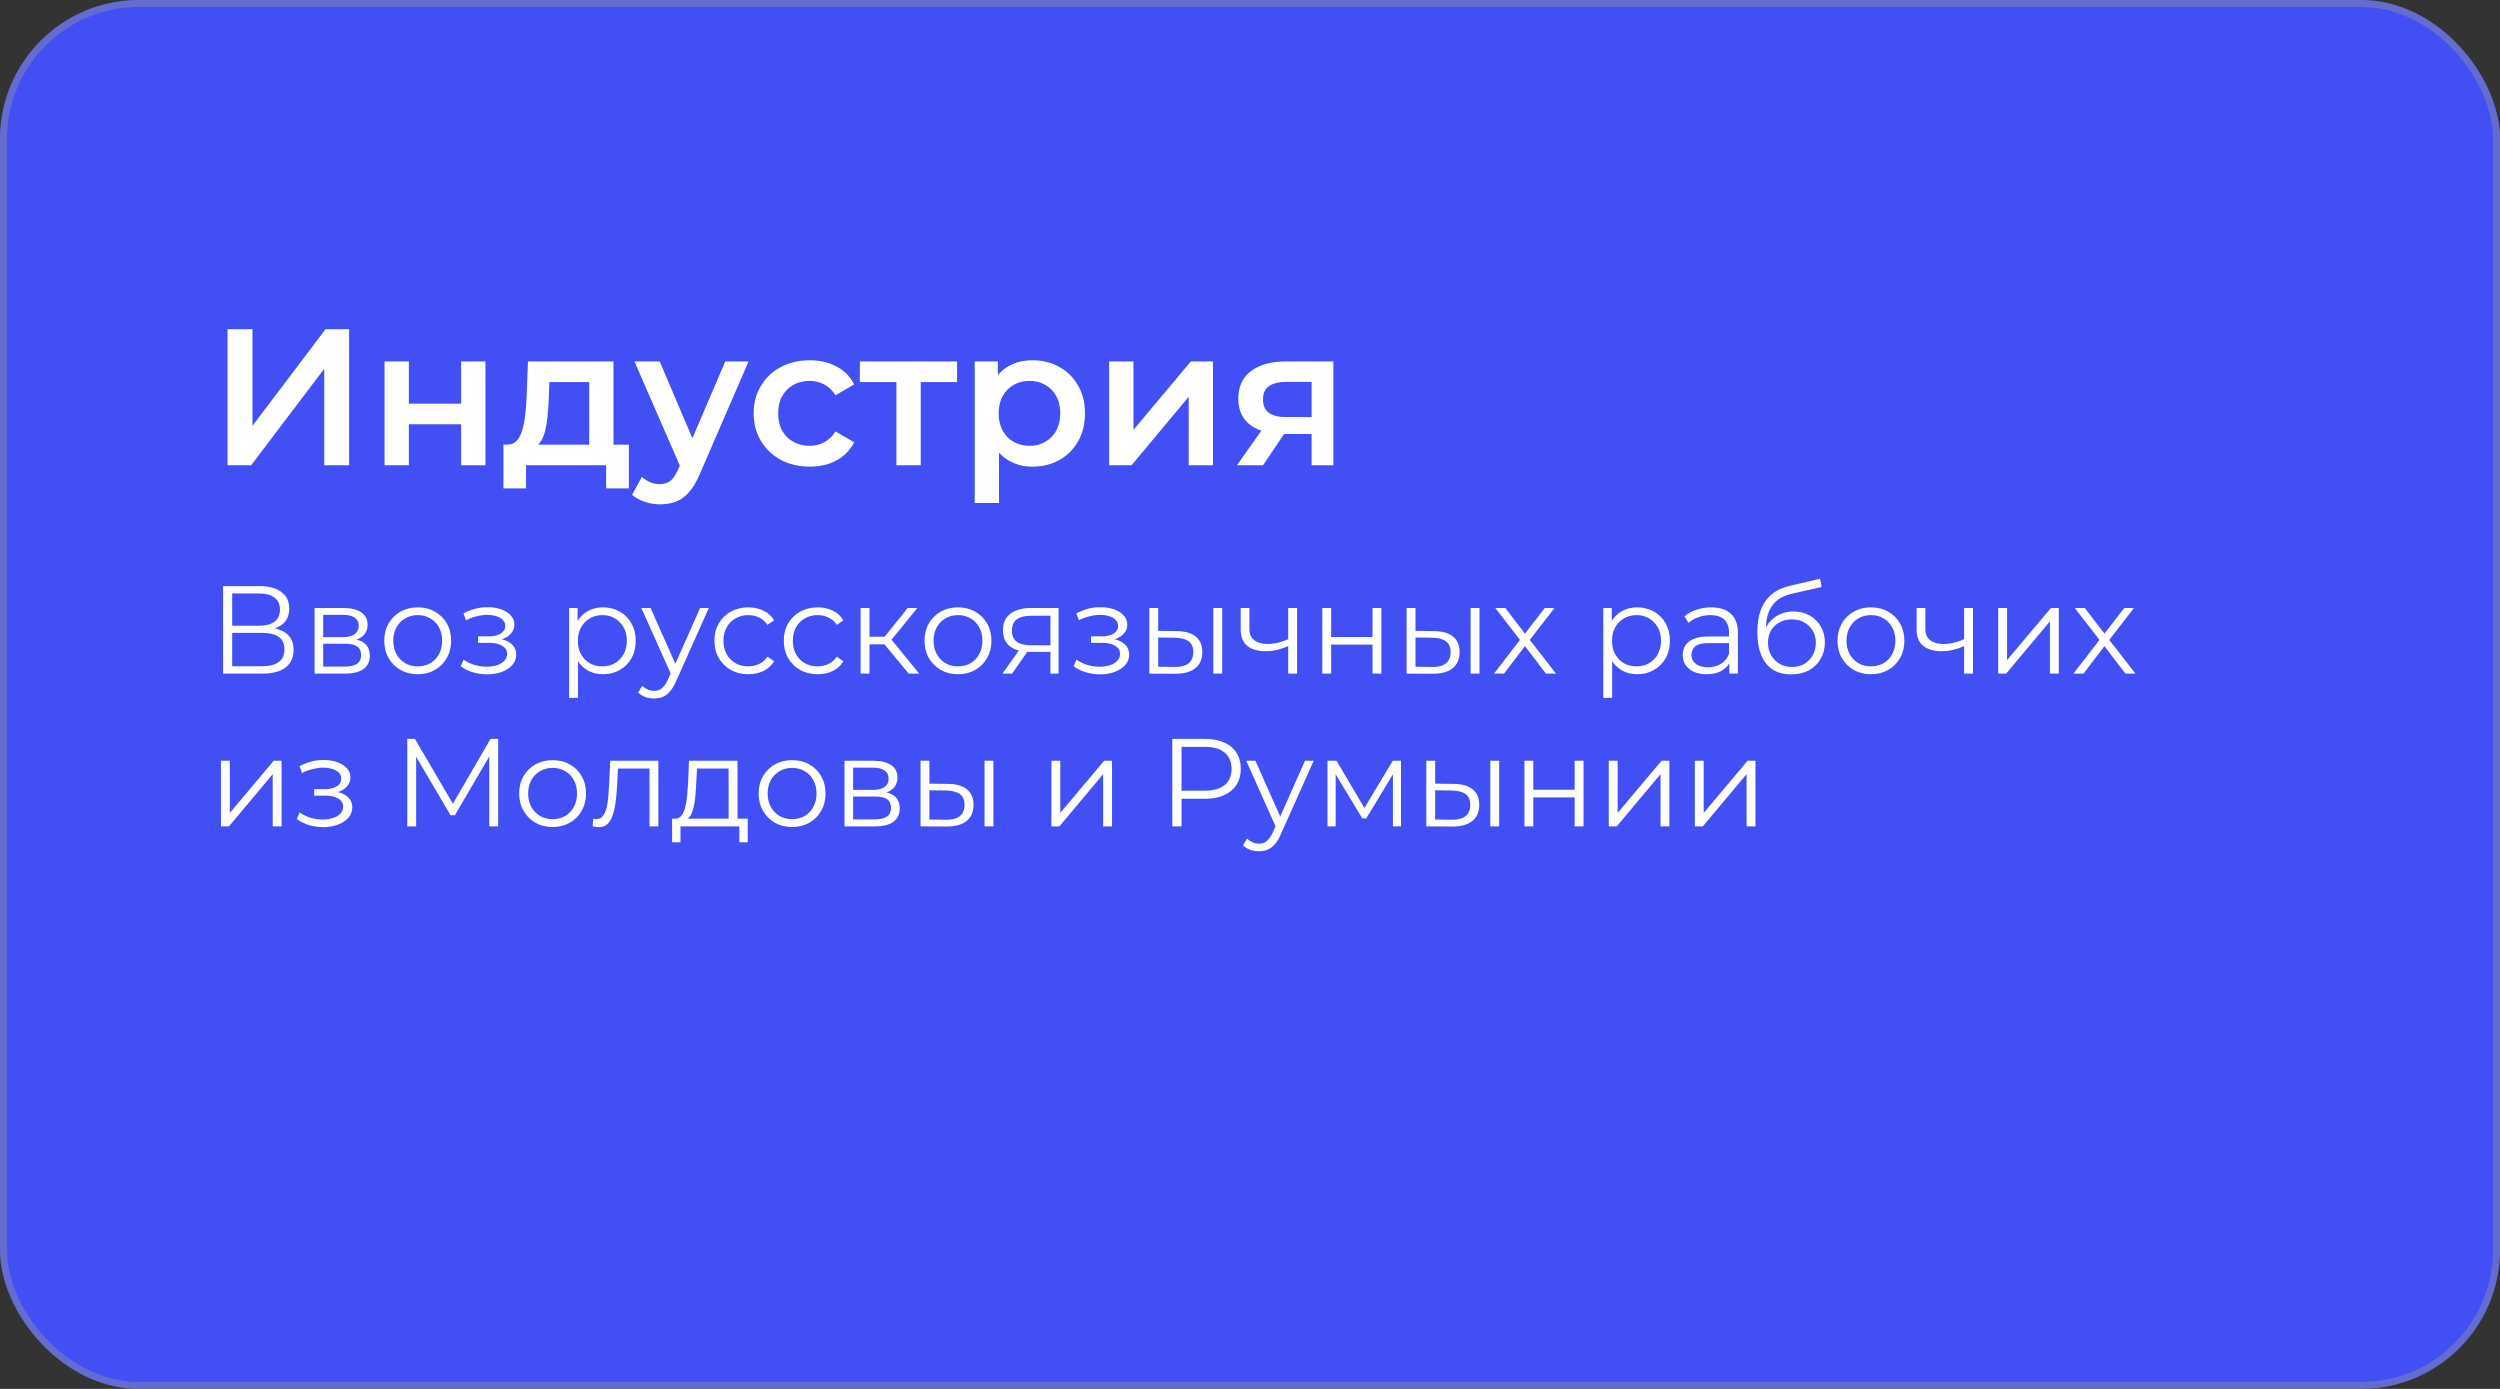
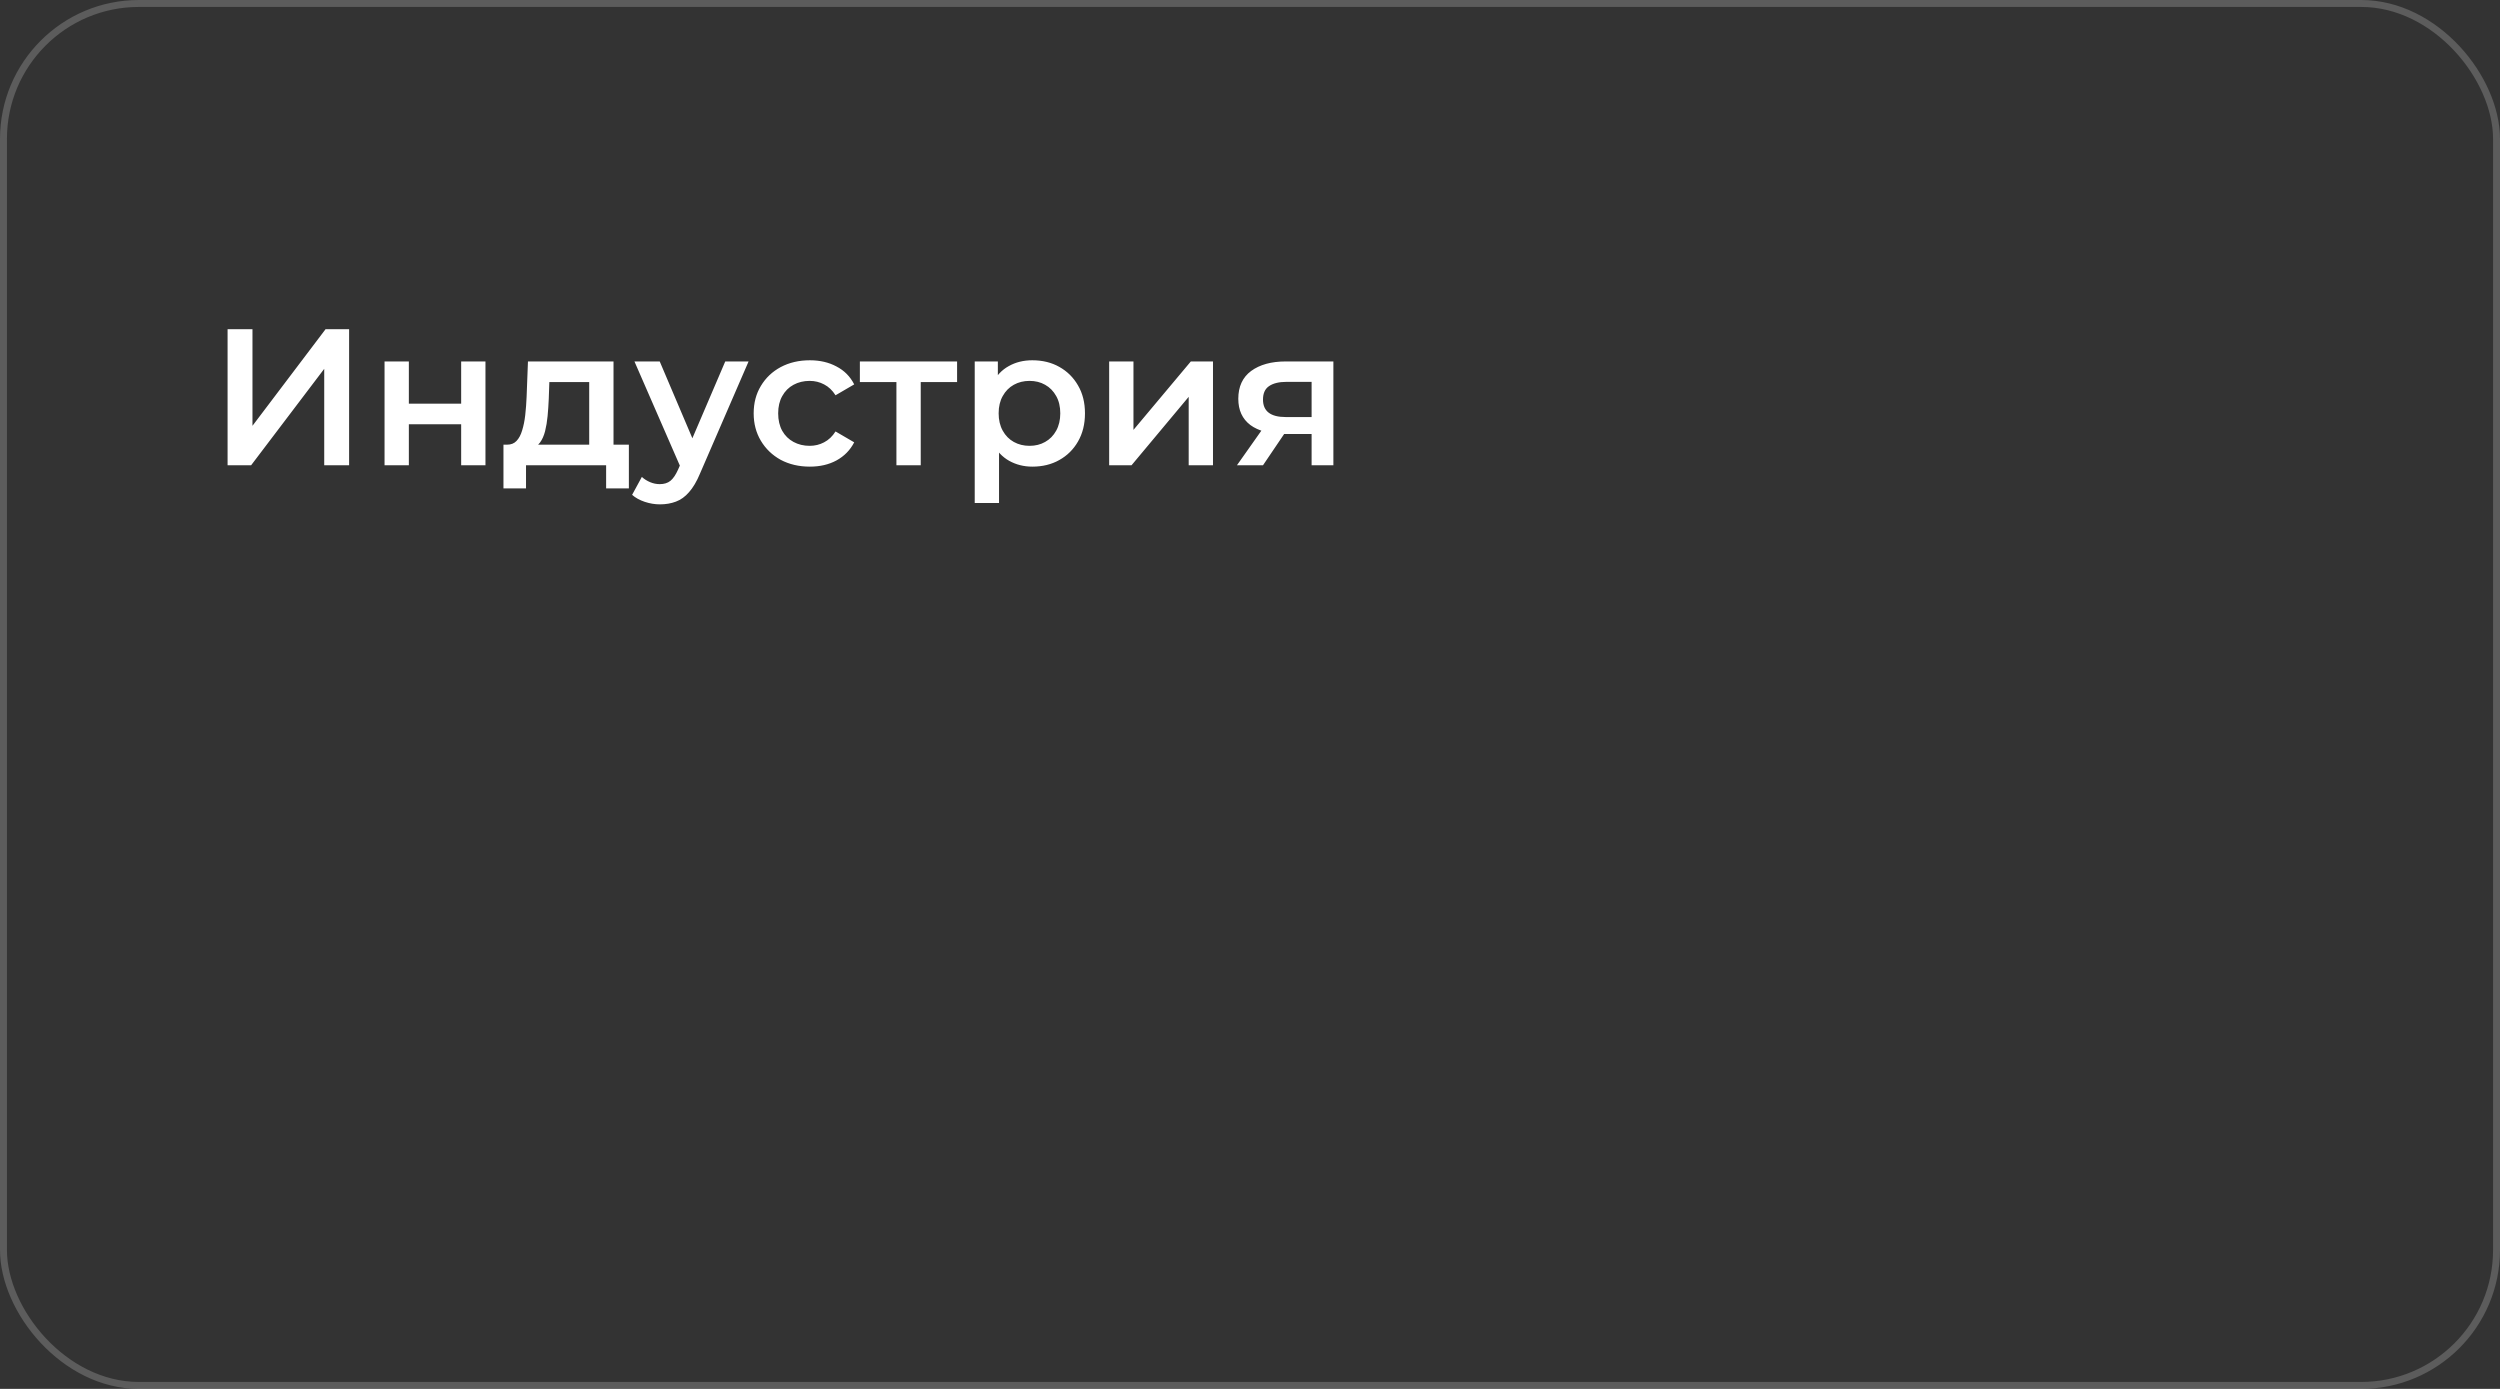
<svg xmlns="http://www.w3.org/2000/svg" width="360" height="200" viewBox="0 0 360 200" fill="none">
  <rect x="0" y="0" width="360" height="200" fill="#333333" stroke="none" />
-   <rect width="360" height="200" rx="20" fill="#414FF5" />
  <rect x="0.5" y="0.5" width="359" height="199" rx="19.5" stroke="#989898" stroke-opacity="0.4" />
-   <path d="M32.124 97V84.4H37.362C38.694 84.4 39.738 84.676 40.494 85.228C41.262 85.768 41.646 86.566 41.646 87.622C41.646 88.666 41.28 89.458 40.548 89.998C39.816 90.526 38.856 90.79 37.668 90.79L37.974 90.34C39.378 90.34 40.446 90.616 41.178 91.168C41.91 91.72 42.276 92.53 42.276 93.598C42.276 94.678 41.892 95.518 41.124 96.118C40.368 96.706 39.228 97 37.704 97H32.124ZM33.438 95.938H37.704C38.772 95.938 39.582 95.74 40.134 95.344C40.686 94.948 40.962 94.336 40.962 93.508C40.962 92.692 40.686 92.092 40.134 91.708C39.582 91.324 38.772 91.132 37.704 91.132H33.438V95.938ZM33.438 90.106H37.29C38.262 90.106 39.006 89.914 39.522 89.53C40.05 89.134 40.314 88.552 40.314 87.784C40.314 87.016 40.05 86.44 39.522 86.056C39.006 85.66 38.262 85.462 37.29 85.462H33.438V90.106ZM45.3 97V87.55H49.476C50.544 87.55 51.384 87.754 51.996 88.162C52.62 88.57 52.932 89.17 52.932 89.962C52.932 90.73 52.638 91.324 52.05 91.744C51.462 92.152 50.688 92.356 49.728 92.356L49.98 91.978C51.108 91.978 51.936 92.188 52.464 92.608C52.992 93.028 53.256 93.634 53.256 94.426C53.256 95.242 52.956 95.878 52.356 96.334C51.768 96.778 50.85 97 49.602 97H45.3ZM46.542 95.992H49.548C50.352 95.992 50.958 95.866 51.366 95.614C51.786 95.35 51.996 94.93 51.996 94.354C51.996 93.778 51.81 93.358 51.438 93.094C51.066 92.83 50.478 92.698 49.674 92.698H46.542V95.992ZM46.542 91.744H49.386C50.118 91.744 50.676 91.606 51.06 91.33C51.456 91.054 51.654 90.652 51.654 90.124C51.654 89.596 51.456 89.2 51.06 88.936C50.676 88.672 50.118 88.54 49.386 88.54H46.542V91.744ZM60.14 97.09C59.228 97.09 58.406 96.886 57.674 96.478C56.954 96.058 56.384 95.488 55.964 94.768C55.544 94.036 55.334 93.202 55.334 92.266C55.334 91.318 55.544 90.484 55.964 89.764C56.384 89.044 56.954 88.48 57.674 88.072C58.394 87.664 59.216 87.46 60.14 87.46C61.076 87.46 61.904 87.664 62.624 88.072C63.356 88.48 63.926 89.044 64.334 89.764C64.754 90.484 64.964 91.318 64.964 92.266C64.964 93.202 64.754 94.036 64.334 94.768C63.926 95.488 63.356 96.058 62.624 96.478C61.892 96.886 61.064 97.09 60.14 97.09ZM60.14 95.956C60.824 95.956 61.43 95.806 61.958 95.506C62.486 95.194 62.9 94.762 63.2 94.21C63.512 93.646 63.668 92.998 63.668 92.266C63.668 91.522 63.512 90.874 63.2 90.322C62.9 89.77 62.486 89.344 61.958 89.044C61.43 88.732 60.83 88.576 60.158 88.576C59.486 88.576 58.886 88.732 58.358 89.044C57.83 89.344 57.41 89.77 57.098 90.322C56.786 90.874 56.63 91.522 56.63 92.266C56.63 92.998 56.786 93.646 57.098 94.21C57.41 94.762 57.83 95.194 58.358 95.506C58.886 95.806 59.48 95.956 60.14 95.956ZM70.163 97.108C69.479 97.108 68.801 97.012 68.129 96.82C67.457 96.628 66.863 96.334 66.347 95.938L66.761 94.984C67.217 95.32 67.745 95.578 68.345 95.758C68.945 95.926 69.539 96.01 70.127 96.01C70.715 95.998 71.225 95.914 71.657 95.758C72.089 95.602 72.425 95.386 72.665 95.11C72.905 94.834 73.025 94.522 73.025 94.174C73.025 93.67 72.797 93.28 72.341 93.004C71.885 92.716 71.261 92.572 70.469 92.572H68.849V91.636H70.379C70.847 91.636 71.261 91.576 71.621 91.456C71.981 91.336 72.257 91.162 72.449 90.934C72.653 90.706 72.755 90.436 72.755 90.124C72.755 89.788 72.635 89.5 72.395 89.26C72.167 89.02 71.849 88.84 71.441 88.72C71.033 88.6 70.571 88.54 70.055 88.54C69.587 88.552 69.101 88.624 68.597 88.756C68.093 88.876 67.595 89.062 67.103 89.314L66.743 88.324C67.295 88.036 67.841 87.82 68.381 87.676C68.933 87.52 69.485 87.442 70.037 87.442C70.793 87.418 71.471 87.508 72.071 87.712C72.683 87.916 73.169 88.21 73.529 88.594C73.889 88.966 74.069 89.416 74.069 89.944C74.069 90.412 73.925 90.82 73.637 91.168C73.349 91.516 72.965 91.786 72.485 91.978C72.005 92.17 71.459 92.266 70.847 92.266L70.901 91.924C71.981 91.924 72.821 92.134 73.421 92.554C74.033 92.974 74.339 93.544 74.339 94.264C74.339 94.828 74.153 95.326 73.781 95.758C73.409 96.178 72.905 96.508 72.269 96.748C71.645 96.988 70.943 97.108 70.163 97.108ZM86.829 97.09C86.013 97.09 85.275 96.904 84.615 96.532C83.955 96.148 83.427 95.602 83.031 94.894C82.647 94.174 82.455 93.298 82.455 92.266C82.455 91.234 82.647 90.364 83.031 89.656C83.415 88.936 83.937 88.39 84.597 88.018C85.257 87.646 86.001 87.46 86.829 87.46C87.729 87.46 88.533 87.664 89.241 88.072C89.961 88.468 90.525 89.032 90.933 89.764C91.341 90.484 91.545 91.318 91.545 92.266C91.545 93.226 91.341 94.066 90.933 94.786C90.525 95.506 89.961 96.07 89.241 96.478C88.533 96.886 87.729 97.09 86.829 97.09ZM81.951 100.492V87.55H83.175V90.394L83.049 92.284L83.229 94.192V100.492H81.951ZM86.739 95.956C87.411 95.956 88.011 95.806 88.539 95.506C89.067 95.194 89.487 94.762 89.799 94.21C90.111 93.646 90.267 92.998 90.267 92.266C90.267 91.534 90.111 90.892 89.799 90.34C89.487 89.788 89.067 89.356 88.539 89.044C88.011 88.732 87.411 88.576 86.739 88.576C86.067 88.576 85.461 88.732 84.921 89.044C84.393 89.356 83.973 89.788 83.661 90.34C83.361 90.892 83.211 91.534 83.211 92.266C83.211 92.998 83.361 93.646 83.661 94.21C83.973 94.762 84.393 95.194 84.921 95.506C85.461 95.806 86.067 95.956 86.739 95.956ZM94.189 100.582C93.745 100.582 93.319 100.51 92.911 100.366C92.515 100.222 92.173 100.006 91.885 99.718L92.479 98.764C92.719 98.992 92.977 99.166 93.253 99.286C93.541 99.418 93.859 99.484 94.207 99.484C94.627 99.484 94.987 99.364 95.287 99.124C95.599 98.896 95.893 98.488 96.169 97.9L96.781 96.514L96.925 96.316L100.813 87.55H102.073L97.339 98.134C97.075 98.746 96.781 99.232 96.457 99.592C96.145 99.952 95.803 100.204 95.431 100.348C95.059 100.504 94.645 100.582 94.189 100.582ZM96.709 97.27L92.353 87.55H93.685L97.537 96.226L96.709 97.27ZM107.76 97.09C106.824 97.09 105.984 96.886 105.24 96.478C104.508 96.058 103.932 95.488 103.512 94.768C103.092 94.036 102.882 93.202 102.882 92.266C102.882 91.318 103.092 90.484 103.512 89.764C103.932 89.044 104.508 88.48 105.24 88.072C105.984 87.664 106.824 87.46 107.76 87.46C108.564 87.46 109.29 87.616 109.938 87.928C110.586 88.24 111.096 88.708 111.468 89.332L110.514 89.98C110.19 89.5 109.788 89.146 109.308 88.918C108.828 88.69 108.306 88.576 107.742 88.576C107.07 88.576 106.464 88.732 105.924 89.044C105.384 89.344 104.958 89.77 104.646 90.322C104.334 90.874 104.178 91.522 104.178 92.266C104.178 93.01 104.334 93.658 104.646 94.21C104.958 94.762 105.384 95.194 105.924 95.506C106.464 95.806 107.07 95.956 107.742 95.956C108.306 95.956 108.828 95.842 109.308 95.614C109.788 95.386 110.19 95.038 110.514 94.57L111.468 95.218C111.096 95.83 110.586 96.298 109.938 96.622C109.29 96.934 108.564 97.09 107.76 97.09ZM117.745 97.09C116.809 97.09 115.969 96.886 115.225 96.478C114.493 96.058 113.917 95.488 113.497 94.768C113.077 94.036 112.867 93.202 112.867 92.266C112.867 91.318 113.077 90.484 113.497 89.764C113.917 89.044 114.493 88.48 115.225 88.072C115.969 87.664 116.809 87.46 117.745 87.46C118.549 87.46 119.275 87.616 119.923 87.928C120.571 88.24 121.081 88.708 121.453 89.332L120.499 89.98C120.175 89.5 119.773 89.146 119.293 88.918C118.813 88.69 118.291 88.576 117.727 88.576C117.055 88.576 116.449 88.732 115.909 89.044C115.369 89.344 114.943 89.77 114.631 90.322C114.319 90.874 114.163 91.522 114.163 92.266C114.163 93.01 114.319 93.658 114.631 94.21C114.943 94.762 115.369 95.194 115.909 95.506C116.449 95.806 117.055 95.956 117.727 95.956C118.291 95.956 118.813 95.842 119.293 95.614C119.773 95.386 120.175 95.038 120.499 94.57L121.453 95.218C121.081 95.83 120.571 96.298 119.923 96.622C119.275 96.934 118.549 97.09 117.745 97.09ZM130.857 97L126.969 92.32L128.031 91.69L132.369 97H130.857ZM123.927 97V87.55H125.205V97H123.927ZM124.809 92.788V91.69H127.851V92.788H124.809ZM128.139 92.41L126.951 92.23L130.713 87.55H132.099L128.139 92.41ZM137.94 97.09C137.028 97.09 136.206 96.886 135.474 96.478C134.754 96.058 134.184 95.488 133.764 94.768C133.344 94.036 133.134 93.202 133.134 92.266C133.134 91.318 133.344 90.484 133.764 89.764C134.184 89.044 134.754 88.48 135.474 88.072C136.194 87.664 137.016 87.46 137.94 87.46C138.876 87.46 139.704 87.664 140.424 88.072C141.156 88.48 141.726 89.044 142.134 89.764C142.554 90.484 142.764 91.318 142.764 92.266C142.764 93.202 142.554 94.036 142.134 94.768C141.726 95.488 141.156 96.058 140.424 96.478C139.692 96.886 138.864 97.09 137.94 97.09ZM137.94 95.956C138.624 95.956 139.23 95.806 139.758 95.506C140.286 95.194 140.7 94.762 141 94.21C141.312 93.646 141.468 92.998 141.468 92.266C141.468 91.522 141.312 90.874 141 90.322C140.7 89.77 140.286 89.344 139.758 89.044C139.23 88.732 138.63 88.576 137.958 88.576C137.286 88.576 136.686 88.732 136.158 89.044C135.63 89.344 135.21 89.77 134.898 90.322C134.586 90.874 134.43 91.522 134.43 92.266C134.43 92.998 134.586 93.646 134.898 94.21C135.21 94.762 135.63 95.194 136.158 95.506C136.686 95.806 137.28 95.956 137.94 95.956ZM151.264 97V93.598L151.498 93.868H148.294C147.082 93.868 146.134 93.604 145.45 93.076C144.766 92.548 144.424 91.78 144.424 90.772C144.424 89.692 144.79 88.888 145.522 88.36C146.254 87.82 147.232 87.55 148.456 87.55H152.434V97H151.264ZM144.352 97L146.944 93.364H148.276L145.738 97H144.352ZM151.264 93.22V88.288L151.498 88.666H148.492C147.616 88.666 146.932 88.834 146.44 89.17C145.96 89.506 145.72 90.052 145.72 90.808C145.72 92.212 146.614 92.914 148.402 92.914H151.498L151.264 93.22ZM158.422 97.108C157.738 97.108 157.06 97.012 156.388 96.82C155.716 96.628 155.122 96.334 154.606 95.938L155.02 94.984C155.476 95.32 156.004 95.578 156.604 95.758C157.204 95.926 157.798 96.01 158.386 96.01C158.974 95.998 159.484 95.914 159.916 95.758C160.348 95.602 160.684 95.386 160.924 95.11C161.164 94.834 161.284 94.522 161.284 94.174C161.284 93.67 161.056 93.28 160.6 93.004C160.144 92.716 159.52 92.572 158.728 92.572H157.108V91.636H158.638C159.106 91.636 159.52 91.576 159.88 91.456C160.24 91.336 160.516 91.162 160.708 90.934C160.912 90.706 161.014 90.436 161.014 90.124C161.014 89.788 160.894 89.5 160.654 89.26C160.426 89.02 160.108 88.84 159.7 88.72C159.292 88.6 158.83 88.54 158.314 88.54C157.846 88.552 157.36 88.624 156.856 88.756C156.352 88.876 155.854 89.062 155.362 89.314L155.002 88.324C155.554 88.036 156.1 87.82 156.64 87.676C157.192 87.52 157.744 87.442 158.296 87.442C159.052 87.418 159.73 87.508 160.33 87.712C160.942 87.916 161.428 88.21 161.788 88.594C162.148 88.966 162.328 89.416 162.328 89.944C162.328 90.412 162.184 90.82 161.896 91.168C161.608 91.516 161.224 91.786 160.744 91.978C160.264 92.17 159.718 92.266 159.106 92.266L159.16 91.924C160.24 91.924 161.08 92.134 161.68 92.554C162.292 92.974 162.598 93.544 162.598 94.264C162.598 94.828 162.412 95.326 162.04 95.758C161.668 96.178 161.164 96.508 160.528 96.748C159.904 96.988 159.202 97.108 158.422 97.108ZM174.716 97V87.55H175.994V97H174.716ZM169.478 90.88C170.666 90.892 171.572 91.156 172.196 91.672C172.82 92.188 173.132 92.932 173.132 93.904C173.132 94.912 172.796 95.686 172.124 96.226C171.452 96.766 170.492 97.03 169.244 97.018L165.5 97V87.55H166.778V90.844L169.478 90.88ZM169.154 96.046C170.042 96.058 170.708 95.884 171.152 95.524C171.608 95.152 171.836 94.612 171.836 93.904C171.836 93.196 171.614 92.68 171.17 92.356C170.726 92.02 170.054 91.846 169.154 91.834L166.778 91.798V96.01L169.154 96.046ZM185.608 93.004C185.056 93.244 184.498 93.436 183.934 93.58C183.382 93.712 182.83 93.778 182.278 93.778C181.162 93.778 180.28 93.526 179.632 93.022C178.984 92.506 178.66 91.714 178.66 90.646V87.55H179.92V90.574C179.92 91.294 180.154 91.834 180.622 92.194C181.09 92.554 181.72 92.734 182.512 92.734C182.992 92.734 183.496 92.674 184.024 92.554C184.552 92.422 185.086 92.236 185.626 91.996L185.608 93.004ZM185.5 97V87.55H186.778V97H185.5ZM190.408 97V87.55H191.686V91.726H197.644V87.55H198.922V97H197.644V92.824H191.686V97H190.408ZM211.77 97V87.55H213.048V97H211.77ZM206.532 90.88C207.72 90.892 208.626 91.156 209.25 91.672C209.874 92.188 210.186 92.932 210.186 93.904C210.186 94.912 209.85 95.686 209.178 96.226C208.506 96.766 207.546 97.03 206.298 97.018L202.554 97V87.55H203.832V90.844L206.532 90.88ZM206.208 96.046C207.096 96.058 207.762 95.884 208.206 95.524C208.662 95.152 208.89 94.612 208.89 93.904C208.89 93.196 208.668 92.68 208.224 92.356C207.78 92.02 207.108 91.846 206.208 91.834L203.832 91.798V96.01L206.208 96.046ZM215.139 97L219.135 91.816L219.117 92.446L215.319 87.55H216.759L219.873 91.6L219.333 91.582L222.447 87.55H223.851L220.017 92.5L220.035 91.816L224.067 97H222.609L219.315 92.68L219.819 92.752L216.579 97H215.139ZM235.751 97.09C234.935 97.09 234.197 96.904 233.537 96.532C232.877 96.148 232.349 95.602 231.953 94.894C231.569 94.174 231.377 93.298 231.377 92.266C231.377 91.234 231.569 90.364 231.953 89.656C232.337 88.936 232.859 88.39 233.519 88.018C234.179 87.646 234.923 87.46 235.751 87.46C236.651 87.46 237.455 87.664 238.163 88.072C238.883 88.468 239.447 89.032 239.855 89.764C240.263 90.484 240.467 91.318 240.467 92.266C240.467 93.226 240.263 94.066 239.855 94.786C239.447 95.506 238.883 96.07 238.163 96.478C237.455 96.886 236.651 97.09 235.751 97.09ZM230.873 100.492V87.55H232.097V90.394L231.971 92.284L232.151 94.192V100.492H230.873ZM235.661 95.956C236.333 95.956 236.933 95.806 237.461 95.506C237.989 95.194 238.409 94.762 238.721 94.21C239.033 93.646 239.189 92.998 239.189 92.266C239.189 91.534 239.033 90.892 238.721 90.34C238.409 89.788 237.989 89.356 237.461 89.044C236.933 88.732 236.333 88.576 235.661 88.576C234.989 88.576 234.383 88.732 233.843 89.044C233.315 89.356 232.895 89.788 232.583 90.34C232.283 90.892 232.133 91.534 232.133 92.266C232.133 92.998 232.283 93.646 232.583 94.21C232.895 94.762 233.315 95.194 233.843 95.506C234.383 95.806 234.989 95.956 235.661 95.956ZM249.028 97V94.912L248.974 94.57V91.078C248.974 90.274 248.746 89.656 248.29 89.224C247.846 88.792 247.18 88.576 246.292 88.576C245.68 88.576 245.098 88.678 244.546 88.882C243.994 89.086 243.526 89.356 243.142 89.692L242.566 88.738C243.046 88.33 243.622 88.018 244.294 87.802C244.966 87.574 245.674 87.46 246.418 87.46C247.642 87.46 248.584 87.766 249.244 88.378C249.916 88.978 250.252 89.896 250.252 91.132V97H249.028ZM245.77 97.09C245.062 97.09 244.444 96.976 243.916 96.748C243.4 96.508 243.004 96.184 242.728 95.776C242.452 95.356 242.314 94.876 242.314 94.336C242.314 93.844 242.428 93.4 242.656 93.004C242.896 92.596 243.28 92.272 243.808 92.032C244.348 91.78 245.068 91.654 245.968 91.654H249.226V92.608H246.004C245.092 92.608 244.456 92.77 244.096 93.094C243.748 93.418 243.574 93.82 243.574 94.3C243.574 94.84 243.784 95.272 244.204 95.596C244.624 95.92 245.212 96.082 245.968 96.082C246.688 96.082 247.306 95.92 247.822 95.596C248.35 95.26 248.734 94.78 248.974 94.156L249.262 95.038C249.022 95.662 248.602 96.16 248.002 96.532C247.414 96.904 246.67 97.09 245.77 97.09ZM257.902 97.108C257.134 97.108 256.45 96.982 255.85 96.73C255.262 96.478 254.758 96.094 254.338 95.578C253.918 95.062 253.6 94.426 253.384 93.67C253.168 92.902 253.06 92.014 253.06 91.006C253.06 90.106 253.144 89.32 253.312 88.648C253.48 87.964 253.714 87.376 254.014 86.884C254.314 86.392 254.662 85.978 255.058 85.642C255.466 85.294 255.904 85.018 256.372 84.814C256.852 84.598 257.344 84.436 257.848 84.328L262.096 83.338L262.312 84.526L258.316 85.426C258.064 85.486 257.758 85.57 257.398 85.678C257.05 85.786 256.69 85.948 256.318 86.164C255.958 86.38 255.622 86.68 255.31 87.064C254.998 87.448 254.746 87.946 254.554 88.558C254.374 89.158 254.284 89.908 254.284 90.808C254.284 91 254.29 91.156 254.302 91.276C254.314 91.384 254.326 91.504 254.338 91.636C254.362 91.756 254.38 91.936 254.392 92.176L253.834 91.708C253.966 90.976 254.236 90.34 254.644 89.8C255.052 89.248 255.562 88.822 256.174 88.522C256.798 88.21 257.488 88.054 258.244 88.054C259.12 88.054 259.9 88.246 260.584 88.63C261.268 89.002 261.802 89.524 262.186 90.196C262.582 90.868 262.78 91.648 262.78 92.536C262.78 93.412 262.576 94.198 262.168 94.894C261.772 95.59 261.208 96.136 260.476 96.532C259.744 96.916 258.886 97.108 257.902 97.108ZM258.046 96.046C258.718 96.046 259.312 95.896 259.828 95.596C260.344 95.284 260.746 94.864 261.034 94.336C261.334 93.808 261.484 93.214 261.484 92.554C261.484 91.906 261.334 91.33 261.034 90.826C260.746 90.322 260.344 89.926 259.828 89.638C259.312 89.338 258.712 89.188 258.028 89.188C257.356 89.188 256.762 89.332 256.246 89.62C255.73 89.896 255.322 90.286 255.022 90.79C254.734 91.294 254.59 91.876 254.59 92.536C254.59 93.196 254.734 93.79 255.022 94.318C255.322 94.846 255.73 95.266 256.246 95.578C256.774 95.89 257.374 96.046 258.046 96.046ZM269.407 97.09C268.495 97.09 267.673 96.886 266.941 96.478C266.221 96.058 265.651 95.488 265.231 94.768C264.811 94.036 264.601 93.202 264.601 92.266C264.601 91.318 264.811 90.484 265.231 89.764C265.651 89.044 266.221 88.48 266.941 88.072C267.661 87.664 268.483 87.46 269.407 87.46C270.343 87.46 271.171 87.664 271.891 88.072C272.623 88.48 273.193 89.044 273.601 89.764C274.021 90.484 274.231 91.318 274.231 92.266C274.231 93.202 274.021 94.036 273.601 94.768C273.193 95.488 272.623 96.058 271.891 96.478C271.159 96.886 270.331 97.09 269.407 97.09ZM269.407 95.956C270.091 95.956 270.697 95.806 271.225 95.506C271.753 95.194 272.167 94.762 272.467 94.21C272.779 93.646 272.935 92.998 272.935 92.266C272.935 91.522 272.779 90.874 272.467 90.322C272.167 89.77 271.753 89.344 271.225 89.044C270.697 88.732 270.097 88.576 269.425 88.576C268.753 88.576 268.153 88.732 267.625 89.044C267.097 89.344 266.677 89.77 266.365 90.322C266.053 90.874 265.897 91.522 265.897 92.266C265.897 92.998 266.053 93.646 266.365 94.21C266.677 94.762 267.097 95.194 267.625 95.506C268.153 95.806 268.747 95.956 269.407 95.956ZM282.939 93.004C282.387 93.244 281.829 93.436 281.265 93.58C280.713 93.712 280.161 93.778 279.609 93.778C278.493 93.778 277.611 93.526 276.963 93.022C276.315 92.506 275.991 91.714 275.991 90.646V87.55H277.251V90.574C277.251 91.294 277.485 91.834 277.953 92.194C278.421 92.554 279.051 92.734 279.843 92.734C280.323 92.734 280.827 92.674 281.355 92.554C281.883 92.422 282.417 92.236 282.957 91.996L282.939 93.004ZM282.831 97V87.55H284.109V97H282.831ZM287.738 97V87.55H289.016V95.056L295.334 87.55H296.468V97H295.19V89.476L288.89 97H287.738ZM298.583 97L302.579 91.816L302.561 92.446L298.763 87.55H300.203L303.317 91.6L302.777 91.582L305.891 87.55H307.295L303.461 92.5L303.479 91.816L307.511 97H306.053L302.759 92.68L303.263 92.752L300.023 97H298.583ZM31.818 119V109.55H33.096V117.056L39.414 109.55H40.548V119H39.27V111.476L32.97 119H31.818ZM46.555 119.108C45.871 119.108 45.193 119.012 44.521 118.82C43.849 118.628 43.255 118.334 42.739 117.938L43.153 116.984C43.609 117.32 44.137 117.578 44.737 117.758C45.337 117.926 45.931 118.01 46.519 118.01C47.107 117.998 47.617 117.914 48.049 117.758C48.481 117.602 48.817 117.386 49.057 117.11C49.297 116.834 49.417 116.522 49.417 116.174C49.417 115.67 49.189 115.28 48.733 115.004C48.277 114.716 47.653 114.572 46.861 114.572H45.241V113.636H46.771C47.239 113.636 47.653 113.576 48.013 113.456C48.373 113.336 48.649 113.162 48.841 112.934C49.045 112.706 49.147 112.436 49.147 112.124C49.147 111.788 49.027 111.5 48.787 111.26C48.559 111.02 48.241 110.84 47.833 110.72C47.425 110.6 46.963 110.54 46.447 110.54C45.979 110.552 45.493 110.624 44.989 110.756C44.485 110.876 43.987 111.062 43.495 111.314L43.135 110.324C43.687 110.036 44.233 109.82 44.773 109.676C45.325 109.52 45.877 109.442 46.429 109.442C47.185 109.418 47.863 109.508 48.463 109.712C49.075 109.916 49.561 110.21 49.921 110.594C50.281 110.966 50.461 111.416 50.461 111.944C50.461 112.412 50.317 112.82 50.029 113.168C49.741 113.516 49.357 113.786 48.877 113.978C48.397 114.17 47.851 114.266 47.239 114.266L47.293 113.924C48.373 113.924 49.213 114.134 49.813 114.554C50.425 114.974 50.731 115.544 50.731 116.264C50.731 116.828 50.545 117.326 50.173 117.758C49.801 118.178 49.297 118.508 48.661 118.748C48.037 118.988 47.335 119.108 46.555 119.108ZM58.649 119V106.4H59.747L65.507 116.228H64.931L70.637 106.4H71.735V119H70.457V108.398H70.763L65.507 117.398H64.877L59.585 108.398H59.927V119H58.649ZM79.563 119.09C78.651 119.09 77.829 118.886 77.097 118.478C76.377 118.058 75.807 117.488 75.387 116.768C74.967 116.036 74.757 115.202 74.757 114.266C74.757 113.318 74.967 112.484 75.387 111.764C75.807 111.044 76.377 110.48 77.097 110.072C77.817 109.664 78.639 109.46 79.563 109.46C80.499 109.46 81.327 109.664 82.047 110.072C82.779 110.48 83.349 111.044 83.757 111.764C84.177 112.484 84.387 113.318 84.387 114.266C84.387 115.202 84.177 116.036 83.757 116.768C83.349 117.488 82.779 118.058 82.047 118.478C81.315 118.886 80.487 119.09 79.563 119.09ZM79.563 117.956C80.247 117.956 80.853 117.806 81.381 117.506C81.909 117.194 82.323 116.762 82.623 116.21C82.935 115.646 83.091 114.998 83.091 114.266C83.091 113.522 82.935 112.874 82.623 112.322C82.323 111.77 81.909 111.344 81.381 111.044C80.853 110.732 80.253 110.576 79.581 110.576C78.909 110.576 78.309 110.732 77.781 111.044C77.253 111.344 76.833 111.77 76.521 112.322C76.209 112.874 76.053 113.522 76.053 114.266C76.053 114.998 76.209 115.646 76.521 116.21C76.833 116.762 77.253 117.194 77.781 117.506C78.309 117.806 78.903 117.956 79.563 117.956ZM85.338 118.982L85.428 117.884C85.512 117.896 85.59 117.914 85.662 117.938C85.746 117.95 85.818 117.956 85.878 117.956C86.262 117.956 86.568 117.812 86.796 117.524C87.036 117.236 87.216 116.852 87.336 116.372C87.456 115.892 87.54 115.352 87.588 114.752C87.636 114.14 87.678 113.528 87.714 112.916L87.876 109.55H94.806V119H93.528V110.288L93.852 110.666H88.704L89.01 110.27L88.866 113.006C88.83 113.822 88.764 114.602 88.668 115.346C88.584 116.09 88.446 116.744 88.254 117.308C88.074 117.872 87.822 118.316 87.498 118.64C87.174 118.952 86.76 119.108 86.256 119.108C86.112 119.108 85.962 119.096 85.806 119.072C85.662 119.048 85.506 119.018 85.338 118.982ZM104.919 118.388V110.666H100.365L100.257 112.772C100.233 113.408 100.191 114.032 100.131 114.644C100.083 115.256 99.993 115.82 99.861 116.336C99.741 116.84 99.567 117.254 99.339 117.578C99.111 117.89 98.817 118.07 98.457 118.118L97.179 117.884C97.551 117.896 97.857 117.764 98.097 117.488C98.337 117.2 98.523 116.81 98.655 116.318C98.787 115.826 98.883 115.268 98.943 114.644C99.003 114.008 99.051 113.36 99.087 112.7L99.213 109.55H106.197V118.388H104.919ZM96.783 121.286V117.884H107.673V121.286H106.467V119H97.989V121.286H96.783ZM114.052 119.09C113.14 119.09 112.318 118.886 111.586 118.478C110.866 118.058 110.296 117.488 109.876 116.768C109.456 116.036 109.246 115.202 109.246 114.266C109.246 113.318 109.456 112.484 109.876 111.764C110.296 111.044 110.866 110.48 111.586 110.072C112.306 109.664 113.128 109.46 114.052 109.46C114.988 109.46 115.816 109.664 116.536 110.072C117.268 110.48 117.838 111.044 118.246 111.764C118.666 112.484 118.876 113.318 118.876 114.266C118.876 115.202 118.666 116.036 118.246 116.768C117.838 117.488 117.268 118.058 116.536 118.478C115.804 118.886 114.976 119.09 114.052 119.09ZM114.052 117.956C114.736 117.956 115.342 117.806 115.87 117.506C116.398 117.194 116.812 116.762 117.112 116.21C117.424 115.646 117.58 114.998 117.58 114.266C117.58 113.522 117.424 112.874 117.112 112.322C116.812 111.77 116.398 111.344 115.87 111.044C115.342 110.732 114.742 110.576 114.07 110.576C113.398 110.576 112.798 110.732 112.27 111.044C111.742 111.344 111.322 111.77 111.01 112.322C110.698 112.874 110.542 113.522 110.542 114.266C110.542 114.998 110.698 115.646 111.01 116.21C111.322 116.762 111.742 117.194 112.27 117.506C112.798 117.806 113.392 117.956 114.052 117.956ZM121.607 119V109.55H125.783C126.851 109.55 127.691 109.754 128.303 110.162C128.927 110.57 129.239 111.17 129.239 111.962C129.239 112.73 128.945 113.324 128.357 113.744C127.769 114.152 126.995 114.356 126.035 114.356L126.287 113.978C127.415 113.978 128.243 114.188 128.771 114.608C129.299 115.028 129.563 115.634 129.563 116.426C129.563 117.242 129.263 117.878 128.663 118.334C128.075 118.778 127.157 119 125.909 119H121.607ZM122.849 117.992H125.855C126.659 117.992 127.265 117.866 127.673 117.614C128.093 117.35 128.303 116.93 128.303 116.354C128.303 115.778 128.117 115.358 127.745 115.094C127.373 114.83 126.785 114.698 125.981 114.698H122.849V117.992ZM122.849 113.744H125.693C126.425 113.744 126.983 113.606 127.367 113.33C127.763 113.054 127.961 112.652 127.961 112.124C127.961 111.596 127.763 111.2 127.367 110.936C126.983 110.672 126.425 110.54 125.693 110.54H122.849V113.744ZM141.774 119V109.55H143.052V119H141.774ZM136.536 112.88C137.724 112.892 138.63 113.156 139.254 113.672C139.878 114.188 140.19 114.932 140.19 115.904C140.19 116.912 139.854 117.686 139.182 118.226C138.51 118.766 137.55 119.03 136.302 119.018L132.558 119V109.55H133.836V112.844L136.536 112.88ZM136.212 118.046C137.1 118.058 137.766 117.884 138.21 117.524C138.666 117.152 138.894 116.612 138.894 115.904C138.894 115.196 138.672 114.68 138.228 114.356C137.784 114.02 137.112 113.846 136.212 113.834L133.836 113.798V118.01L136.212 118.046ZM151.402 119V109.55H152.68V117.056L158.998 109.55H160.132V119H158.854V111.476L152.554 119H151.402ZM168.812 119V106.4H173.528C174.596 106.4 175.514 106.574 176.282 106.922C177.05 107.258 177.638 107.75 178.046 108.398C178.466 109.034 178.676 109.808 178.676 110.72C178.676 111.608 178.466 112.376 178.046 113.024C177.638 113.66 177.05 114.152 176.282 114.5C175.514 114.848 174.596 115.022 173.528 115.022H169.55L170.144 114.392V119H168.812ZM170.144 114.5L169.55 113.852H173.492C174.752 113.852 175.706 113.582 176.354 113.042C177.014 112.49 177.344 111.716 177.344 110.72C177.344 109.712 177.014 108.932 176.354 108.38C175.706 107.828 174.752 107.552 173.492 107.552H169.55L170.144 106.922V114.5ZM181.289 122.582C180.845 122.582 180.419 122.51 180.011 122.366C179.615 122.222 179.273 122.006 178.985 121.718L179.579 120.764C179.819 120.992 180.077 121.166 180.353 121.286C180.641 121.418 180.959 121.484 181.307 121.484C181.727 121.484 182.087 121.364 182.387 121.124C182.699 120.896 182.993 120.488 183.269 119.9L183.881 118.514L184.025 118.316L187.913 109.55H189.173L184.439 120.134C184.175 120.746 183.881 121.232 183.557 121.592C183.245 121.952 182.903 122.204 182.531 122.348C182.159 122.504 181.745 122.582 181.289 122.582ZM183.809 119.27L179.453 109.55H180.785L184.637 118.226L183.809 119.27ZM191.164 119V109.55H192.46L196.744 116.804H196.204L200.56 109.55H201.748V119H200.578V111.008L200.812 111.116L196.744 117.848H196.168L192.064 111.044L192.334 110.99V119H191.164ZM214.6 119V109.55H215.878V119H214.6ZM209.362 112.88C210.55 112.892 211.456 113.156 212.08 113.672C212.704 114.188 213.016 114.932 213.016 115.904C213.016 116.912 212.68 117.686 212.008 118.226C211.336 118.766 210.376 119.03 209.128 119.018L205.384 119V109.55H206.662V112.844L209.362 112.88ZM209.038 118.046C209.926 118.058 210.592 117.884 211.036 117.524C211.492 117.152 211.72 116.612 211.72 115.904C211.72 115.196 211.498 114.68 211.054 114.356C210.61 114.02 209.938 113.846 209.038 113.834L206.662 113.798V118.01L209.038 118.046ZM219.517 119V109.55H220.795V113.726H226.753V109.55H228.031V119H226.753V114.824H220.795V119H219.517ZM231.664 119V109.55H232.942V117.056L239.26 109.55H240.394V119H239.116V111.476L232.816 119H231.664ZM244.056 119V109.55H245.334V117.056L251.652 109.55H252.786V119H251.508V111.476L245.208 119H244.056Z" fill="white" />
  <path d="M32.772 67V47.4H36.356V61.316L46.884 47.4H50.272V67H46.688V53.112L36.16 67H32.772ZM55.375 67V52.048H58.875V58.124H66.407V52.048H69.907V67H66.407V61.092H58.875V67H55.375ZM84.846 65.376V55.016H79.106L79.022 57.424C78.985 58.283 78.929 59.113 78.854 59.916C78.779 60.7 78.658 61.428 78.49 62.1C78.322 62.753 78.079 63.295 77.762 63.724C77.445 64.153 77.025 64.433 76.502 64.564L73.03 64.032C73.59 64.032 74.038 63.855 74.374 63.5C74.729 63.127 74.999 62.623 75.186 61.988C75.391 61.335 75.541 60.597 75.634 59.776C75.727 58.936 75.793 58.068 75.83 57.172L76.026 52.048H88.346V65.376H84.846ZM72.498 70.332V64.032H90.558V70.332H87.282V67H75.746V70.332H72.498ZM95.028 72.628C94.3 72.628 93.572 72.507 92.844 72.264C92.116 72.021 91.509 71.685 91.024 71.256L92.424 68.68C92.779 68.997 93.18 69.249 93.628 69.436C94.076 69.623 94.533 69.716 95 69.716C95.635 69.716 96.148 69.557 96.54 69.24C96.932 68.923 97.296 68.391 97.632 67.644L98.5 65.684L98.78 65.264L104.436 52.048H107.796L100.796 68.204C100.329 69.324 99.807 70.211 99.228 70.864C98.668 71.517 98.033 71.975 97.324 72.236C96.633 72.497 95.868 72.628 95.028 72.628ZM98.108 67.532L91.36 52.048H95L100.488 64.956L98.108 67.532ZM116.621 67.196C115.053 67.196 113.653 66.869 112.421 66.216C111.208 65.544 110.256 64.629 109.565 63.472C108.874 62.315 108.529 60.999 108.529 59.524C108.529 58.031 108.874 56.715 109.565 55.576C110.256 54.419 111.208 53.513 112.421 52.86C113.653 52.207 115.053 51.88 116.621 51.88C118.077 51.88 119.356 52.179 120.457 52.776C121.577 53.355 122.426 54.213 123.005 55.352L120.317 56.92C119.869 56.211 119.318 55.688 118.665 55.352C118.03 55.016 117.34 54.848 116.593 54.848C115.734 54.848 114.96 55.035 114.269 55.408C113.578 55.781 113.037 56.323 112.645 57.032C112.253 57.723 112.057 58.553 112.057 59.524C112.057 60.495 112.253 61.335 112.645 62.044C113.037 62.735 113.578 63.267 114.269 63.64C114.96 64.013 115.734 64.2 116.593 64.2C117.34 64.2 118.03 64.032 118.665 63.696C119.318 63.36 119.869 62.837 120.317 62.128L123.005 63.696C122.426 64.816 121.577 65.684 120.457 66.3C119.356 66.897 118.077 67.196 116.621 67.196ZM129.085 67V54.176L129.897 55.016H123.821V52.048H137.821V55.016H131.773L132.585 54.176V67H129.085ZM148.648 67.196C147.434 67.196 146.324 66.916 145.316 66.356C144.326 65.796 143.533 64.956 142.936 63.836C142.357 62.697 142.068 61.26 142.068 59.524C142.068 57.769 142.348 56.332 142.908 55.212C143.486 54.092 144.27 53.261 145.26 52.72C146.249 52.16 147.378 51.88 148.648 51.88C150.122 51.88 151.42 52.197 152.54 52.832C153.678 53.467 154.574 54.353 155.228 55.492C155.9 56.631 156.236 57.975 156.236 59.524C156.236 61.073 155.9 62.427 155.228 63.584C154.574 64.723 153.678 65.609 152.54 66.244C151.42 66.879 150.122 67.196 148.648 67.196ZM140.36 72.432V52.048H143.692V55.576L143.58 59.552L143.86 63.528V72.432H140.36ZM148.256 64.2C149.096 64.2 149.842 64.013 150.496 63.64C151.168 63.267 151.7 62.725 152.092 62.016C152.484 61.307 152.68 60.476 152.68 59.524C152.68 58.553 152.484 57.723 152.092 57.032C151.7 56.323 151.168 55.781 150.496 55.408C149.842 55.035 149.096 54.848 148.256 54.848C147.416 54.848 146.66 55.035 145.988 55.408C145.316 55.781 144.784 56.323 144.392 57.032C144 57.723 143.804 58.553 143.804 59.524C143.804 60.476 144 61.307 144.392 62.016C144.784 62.725 145.316 63.267 145.988 63.64C146.66 64.013 147.416 64.2 148.256 64.2ZM159.719 67V52.048H163.219V61.904L171.479 52.048H174.671V67H171.171V57.144L162.939 67H159.719ZM188.871 67V61.904L189.375 62.492H184.895C182.842 62.492 181.227 62.063 180.051 61.204C178.894 60.327 178.315 59.067 178.315 57.424C178.315 55.669 178.931 54.335 180.163 53.42C181.414 52.505 183.075 52.048 185.147 52.048H192.007V67H188.871ZM178.119 67L182.151 61.288H185.735L181.871 67H178.119ZM188.871 60.784V54.064L189.375 54.988H185.259C184.177 54.988 183.337 55.193 182.739 55.604C182.161 55.996 181.871 56.64 181.871 57.536C181.871 59.216 182.963 60.056 185.147 60.056H189.375L188.871 60.784Z" fill="white" />
</svg>